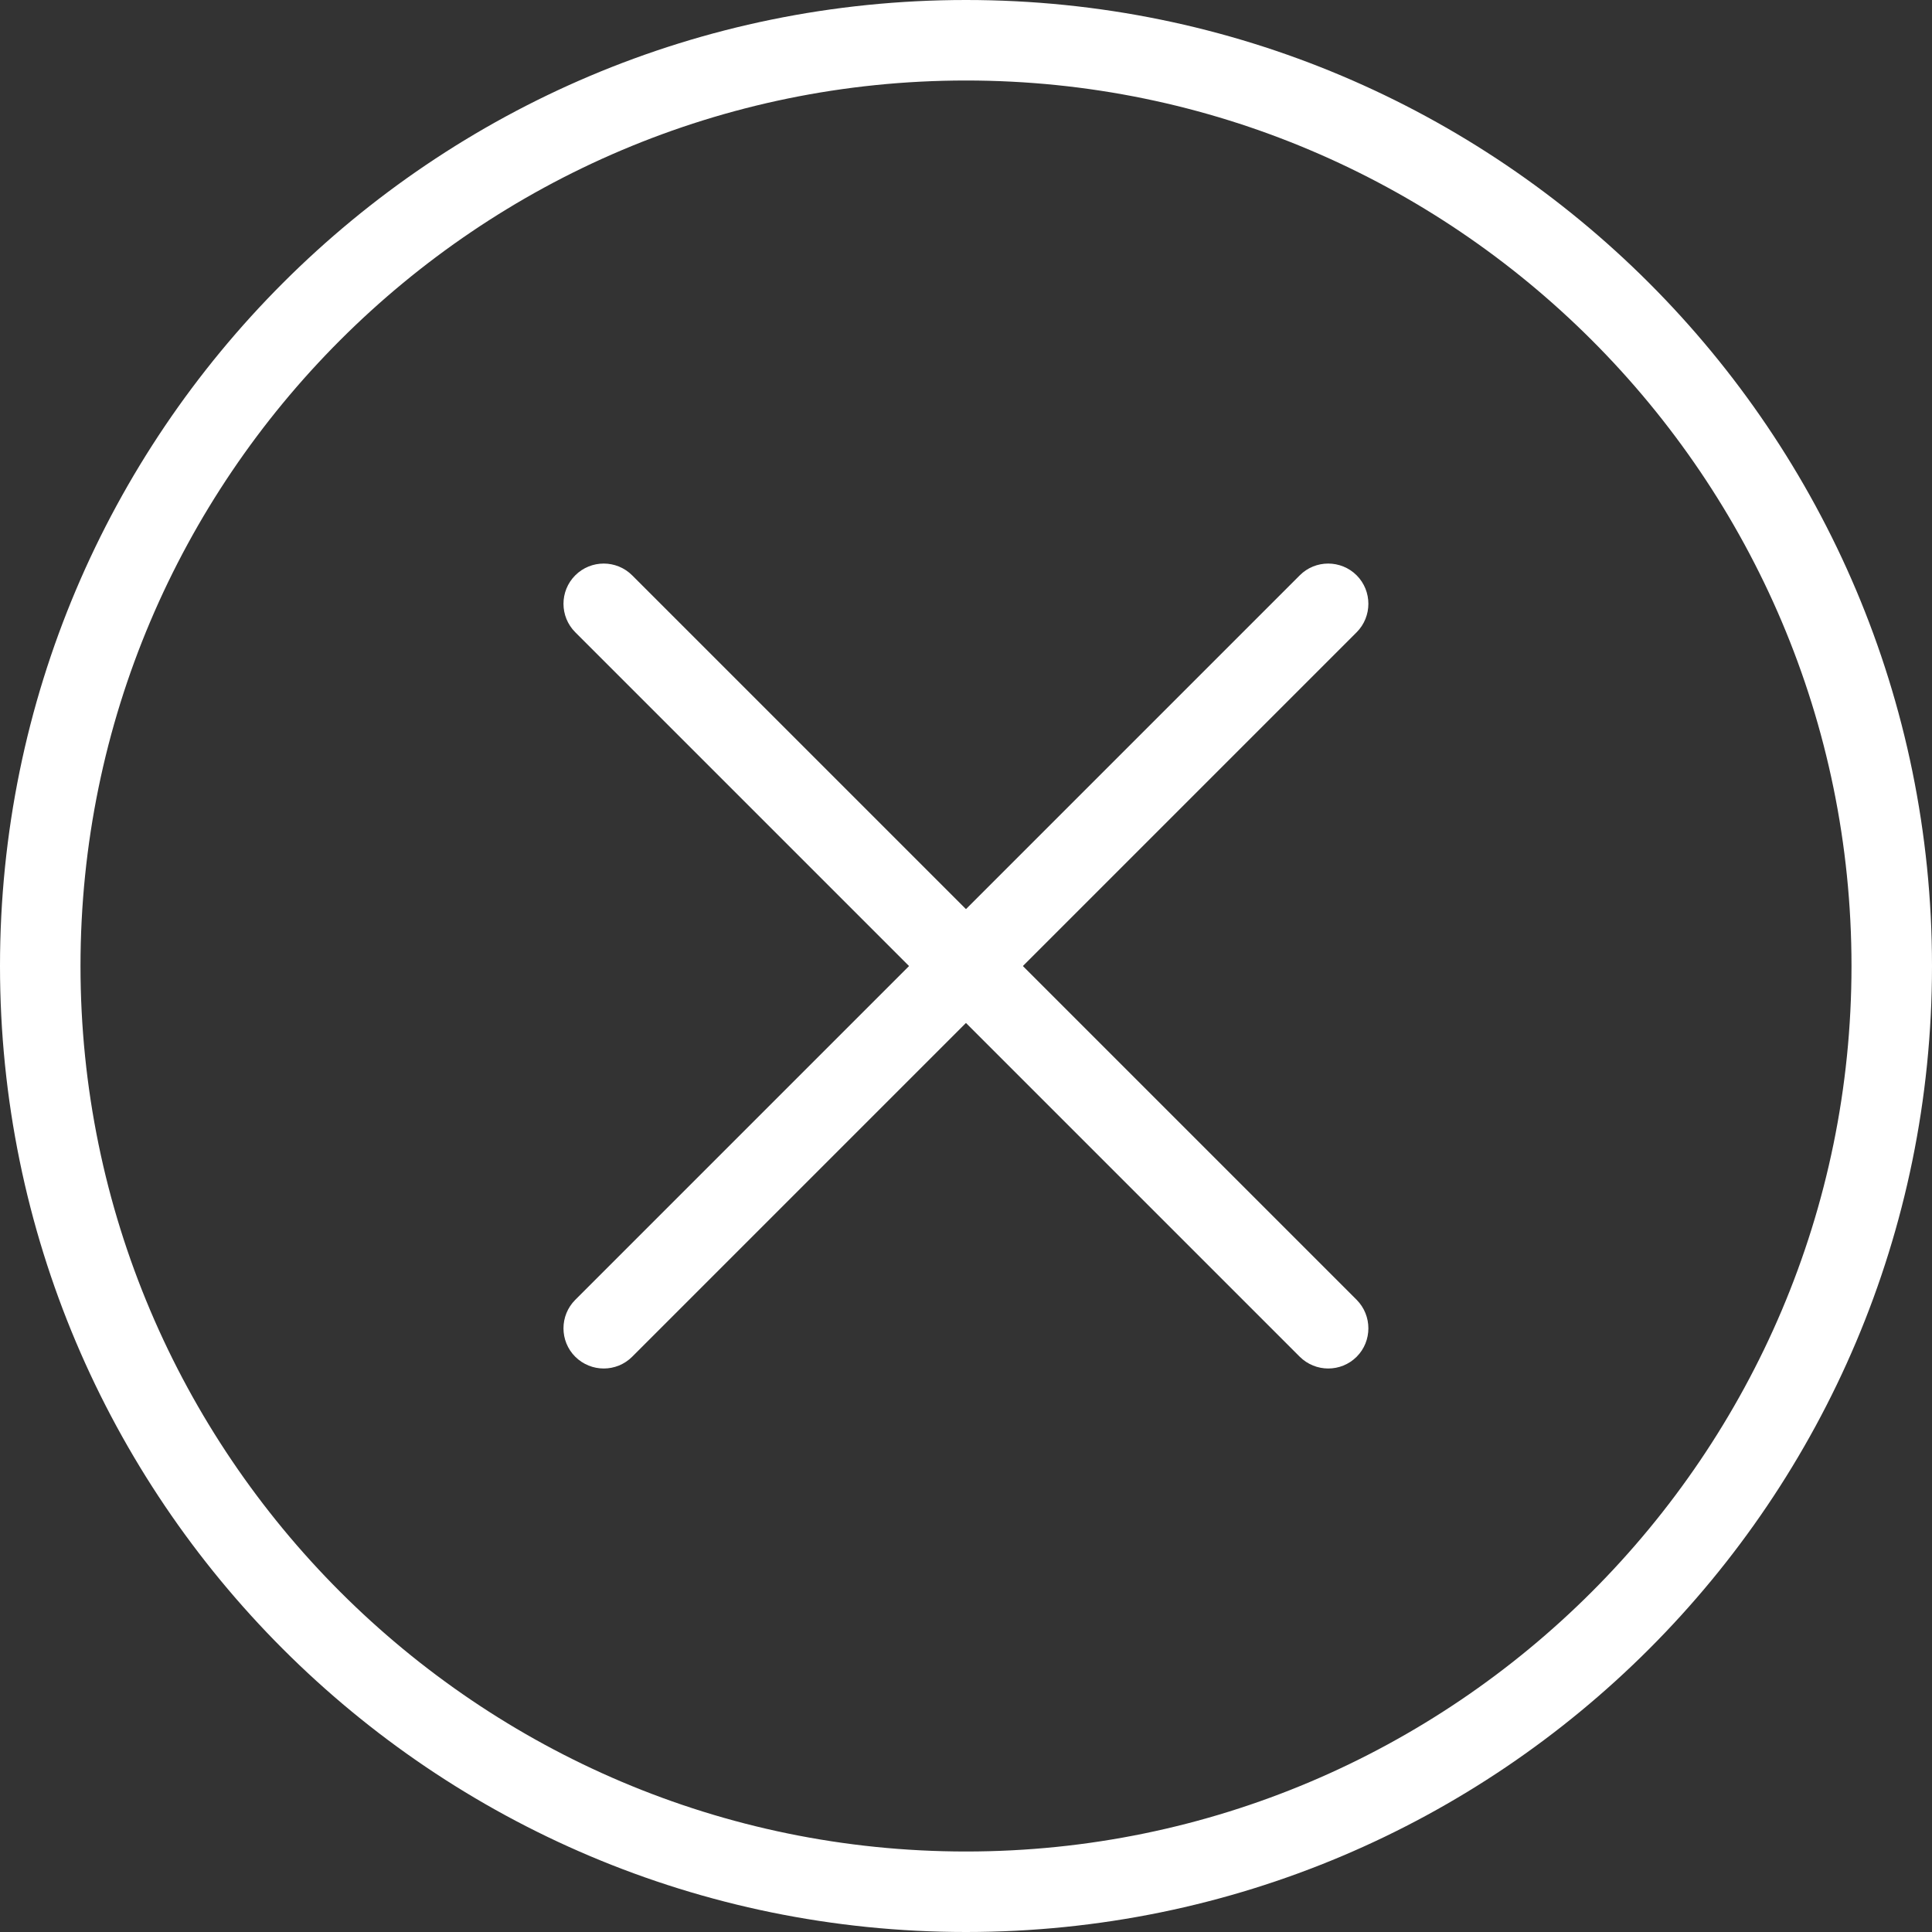
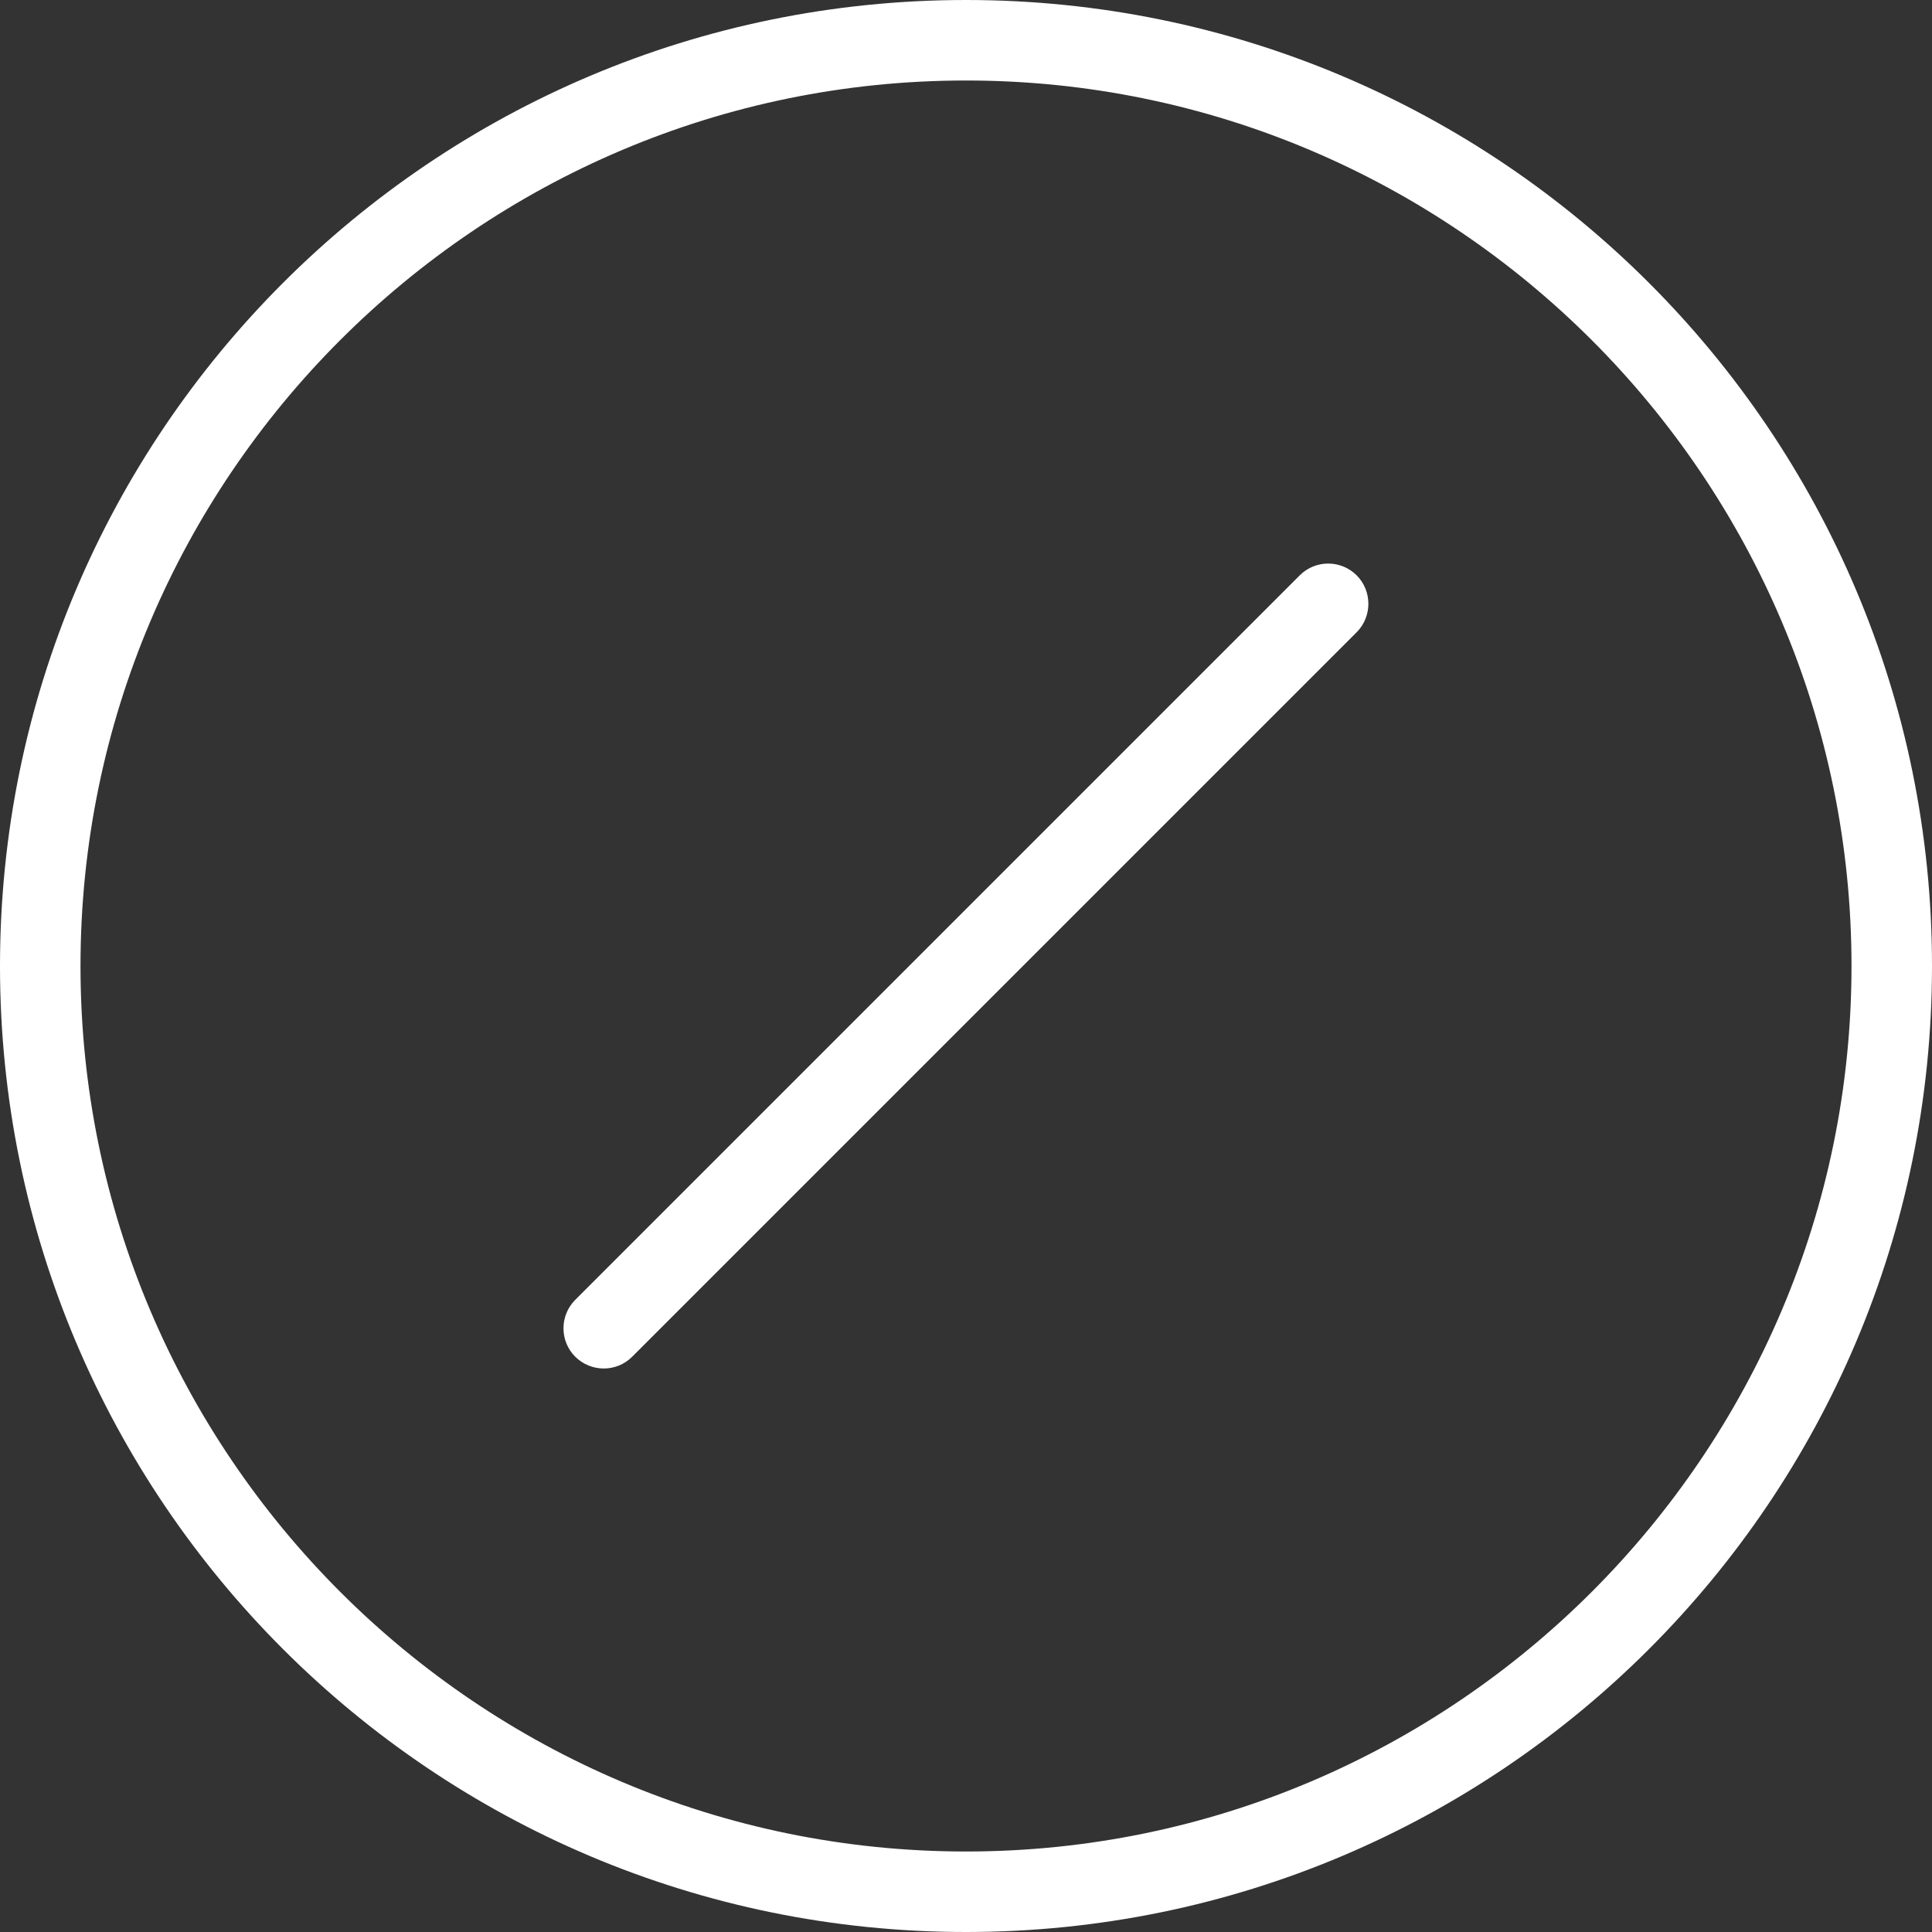
<svg xmlns="http://www.w3.org/2000/svg" version="1.1" viewBox="0 0 96 96" x="0px" y="0px" width="96px" height="96px" aria-hidden="true" style="fill:url(#CerosGradient_idb5aae1515);">
  <rect x="0" y="0" width="96" height="96" fill="#333333" stroke="none" />
  <defs>
    <linearGradient class="cerosgradient" data-cerosgradient="true" id="CerosGradient_idb5aae1515" gradientUnits="userSpaceOnUse" x1="50%" y1="100%" x2="50%" y2="0%">
      <stop offset="0%" stop-color="#FFFFFF" />
      <stop offset="100%" stop-color="#FFFFFF" />
    </linearGradient>
    <linearGradient />
  </defs>
  <path d="M48 4c24.256 0 44 19.74 44 44 0 24.256-19.744 44-44 44-24.26 0-44-19.744-44-44 0-24.26 19.74-44 44-44zM48 0c-26.508 0-48 21.492-48 48s21.492 48 48 48 48-21.492 48-48-21.492-48-48-48v0z" fill="#000000" style="fill:url(#CerosGradient_idb5aae1515);" />
  <path d="M30 68c-0.512 0-1.024-0.196-1.416-0.584-0.78-0.776-0.78-2.048 0-2.828l36-36c0.776-0.78 2.048-0.78 2.828 0 0.776 0.78 0.776 2.048 0 2.828l-36 36c-0.388 0.388-0.9 0.584-1.412 0.584z" fill="#000000" style="fill:url(#CerosGradient_idb5aae1515);" />
-   <path d="M66 68c-0.512 0-1.024-0.196-1.416-0.584l-36-36c-0.78-0.78-0.78-2.048 0-2.828s2.048-0.78 2.828 0l36 36c0.776 0.78 0.776 2.052 0 2.828-0.388 0.388-0.9 0.584-1.412 0.584z" fill="#000000" style="fill:url(#CerosGradient_idb5aae1515);" />
</svg>